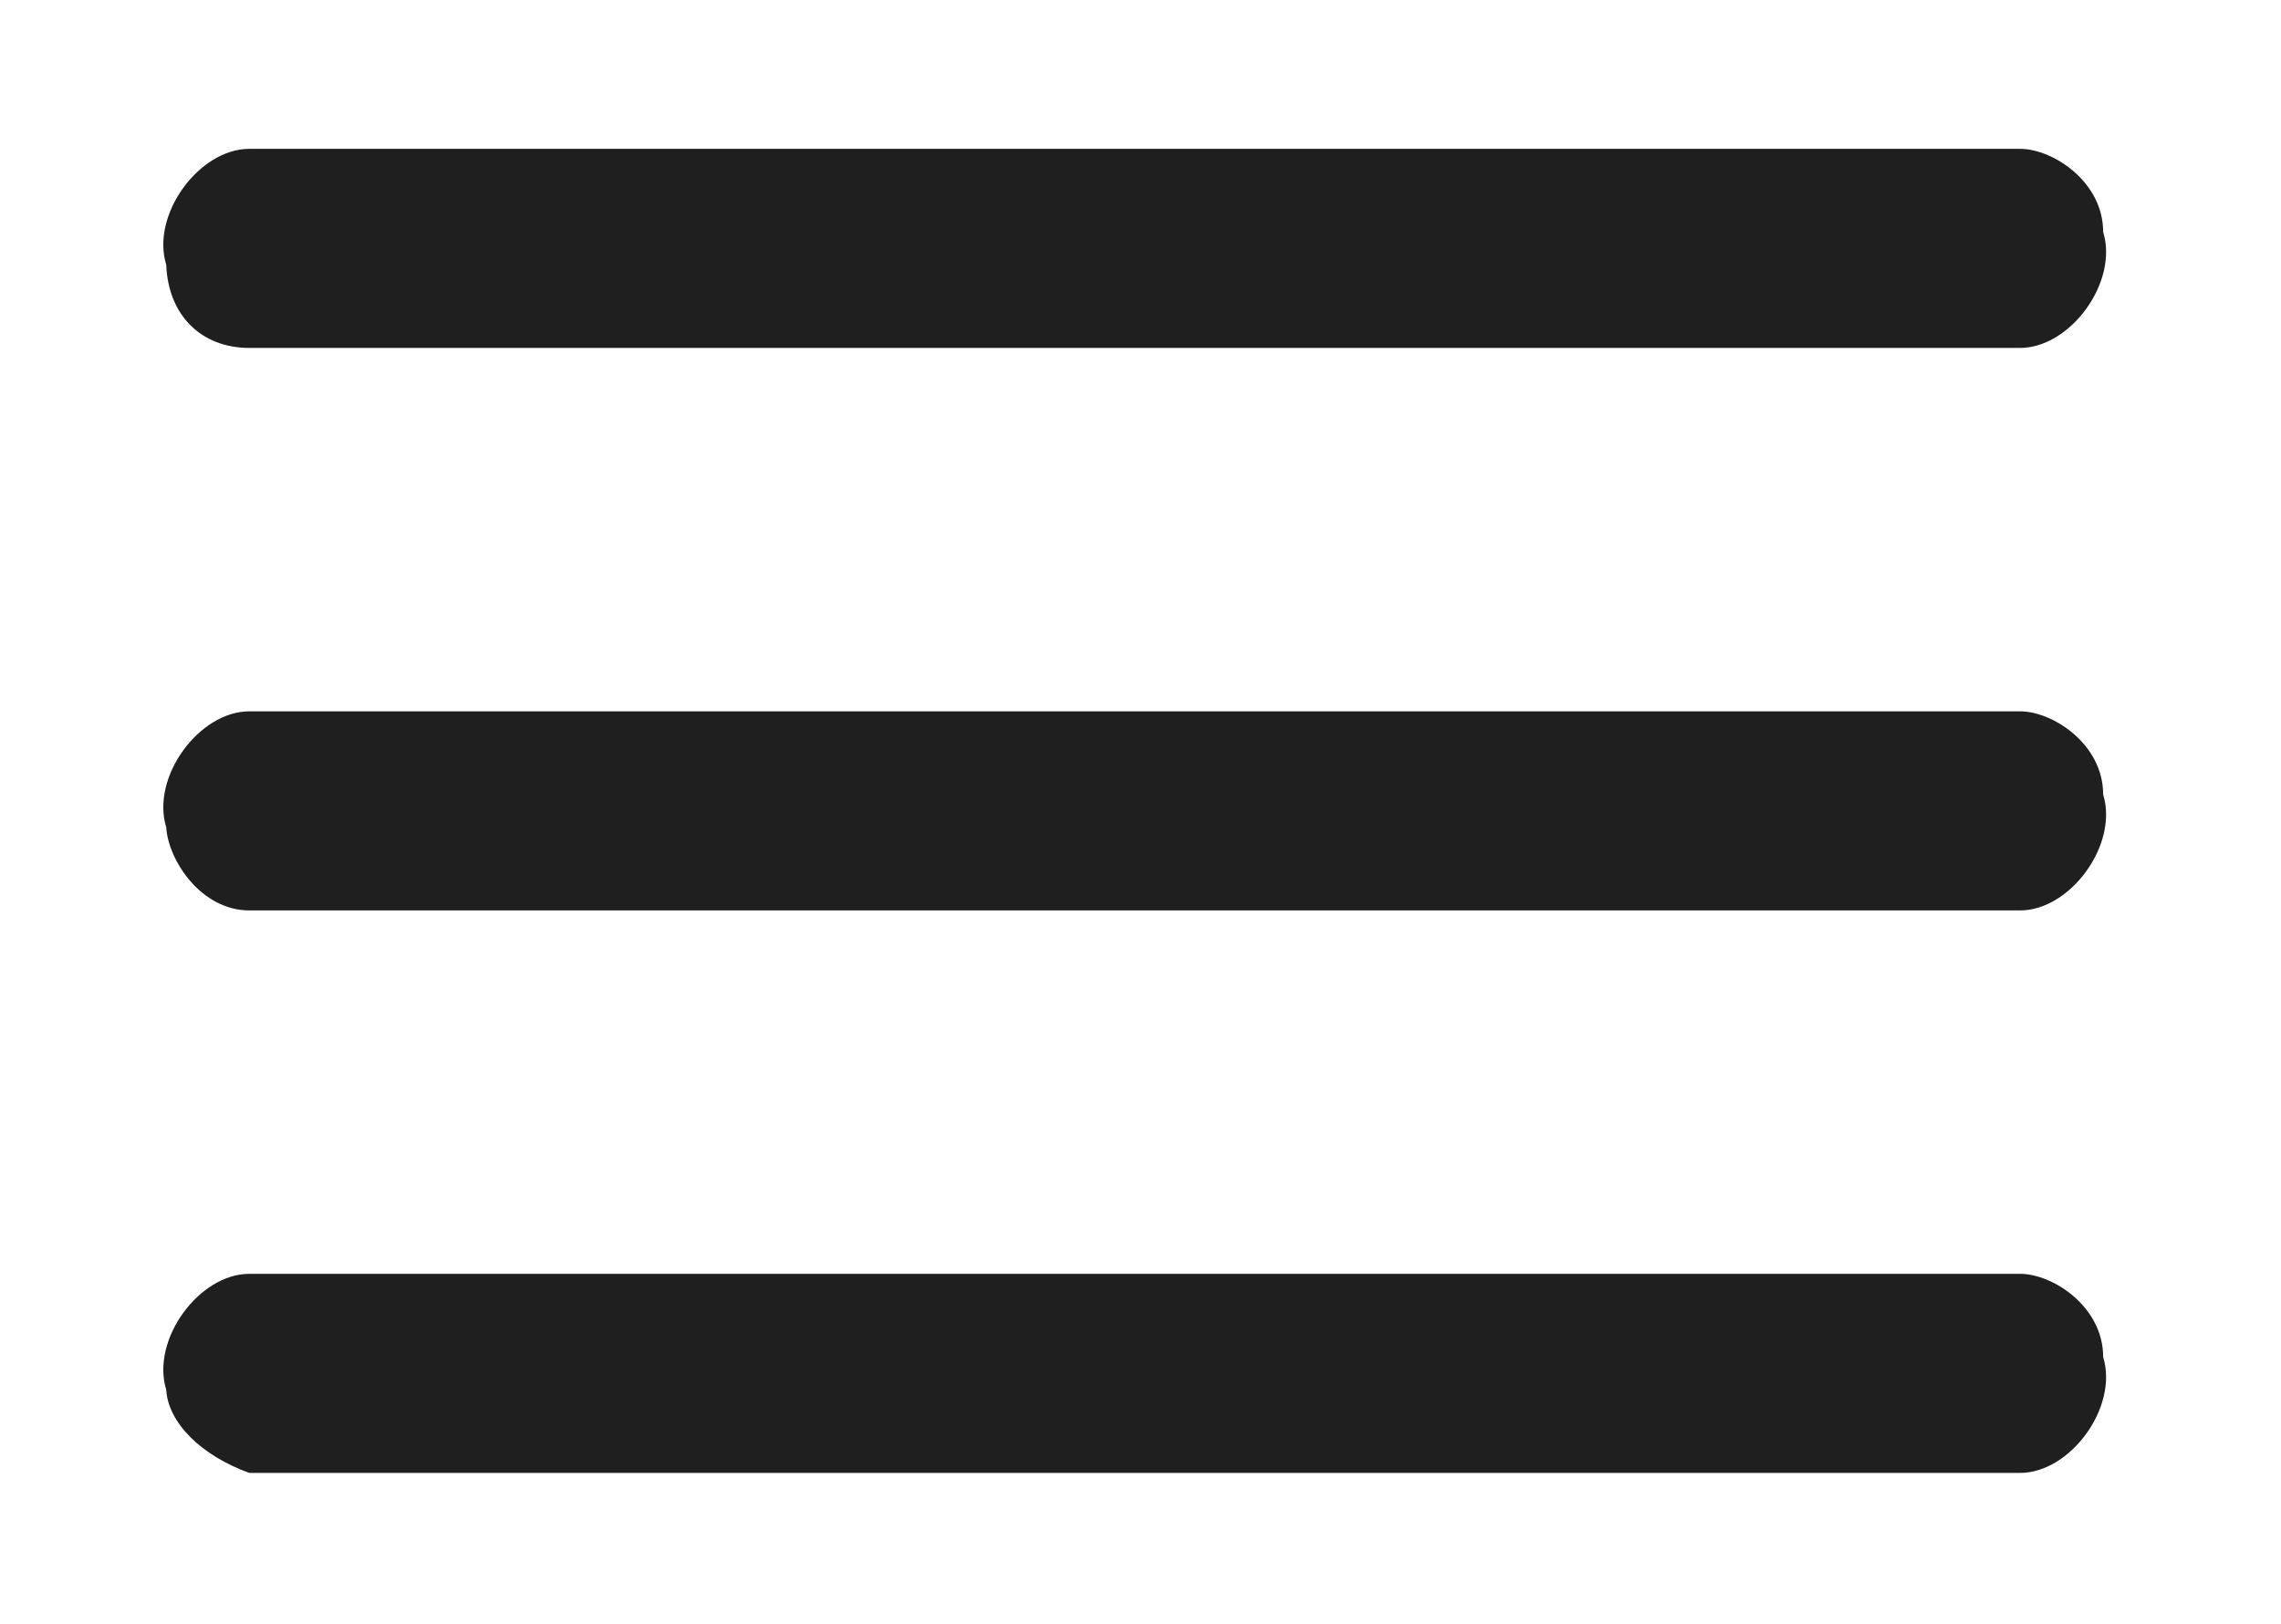
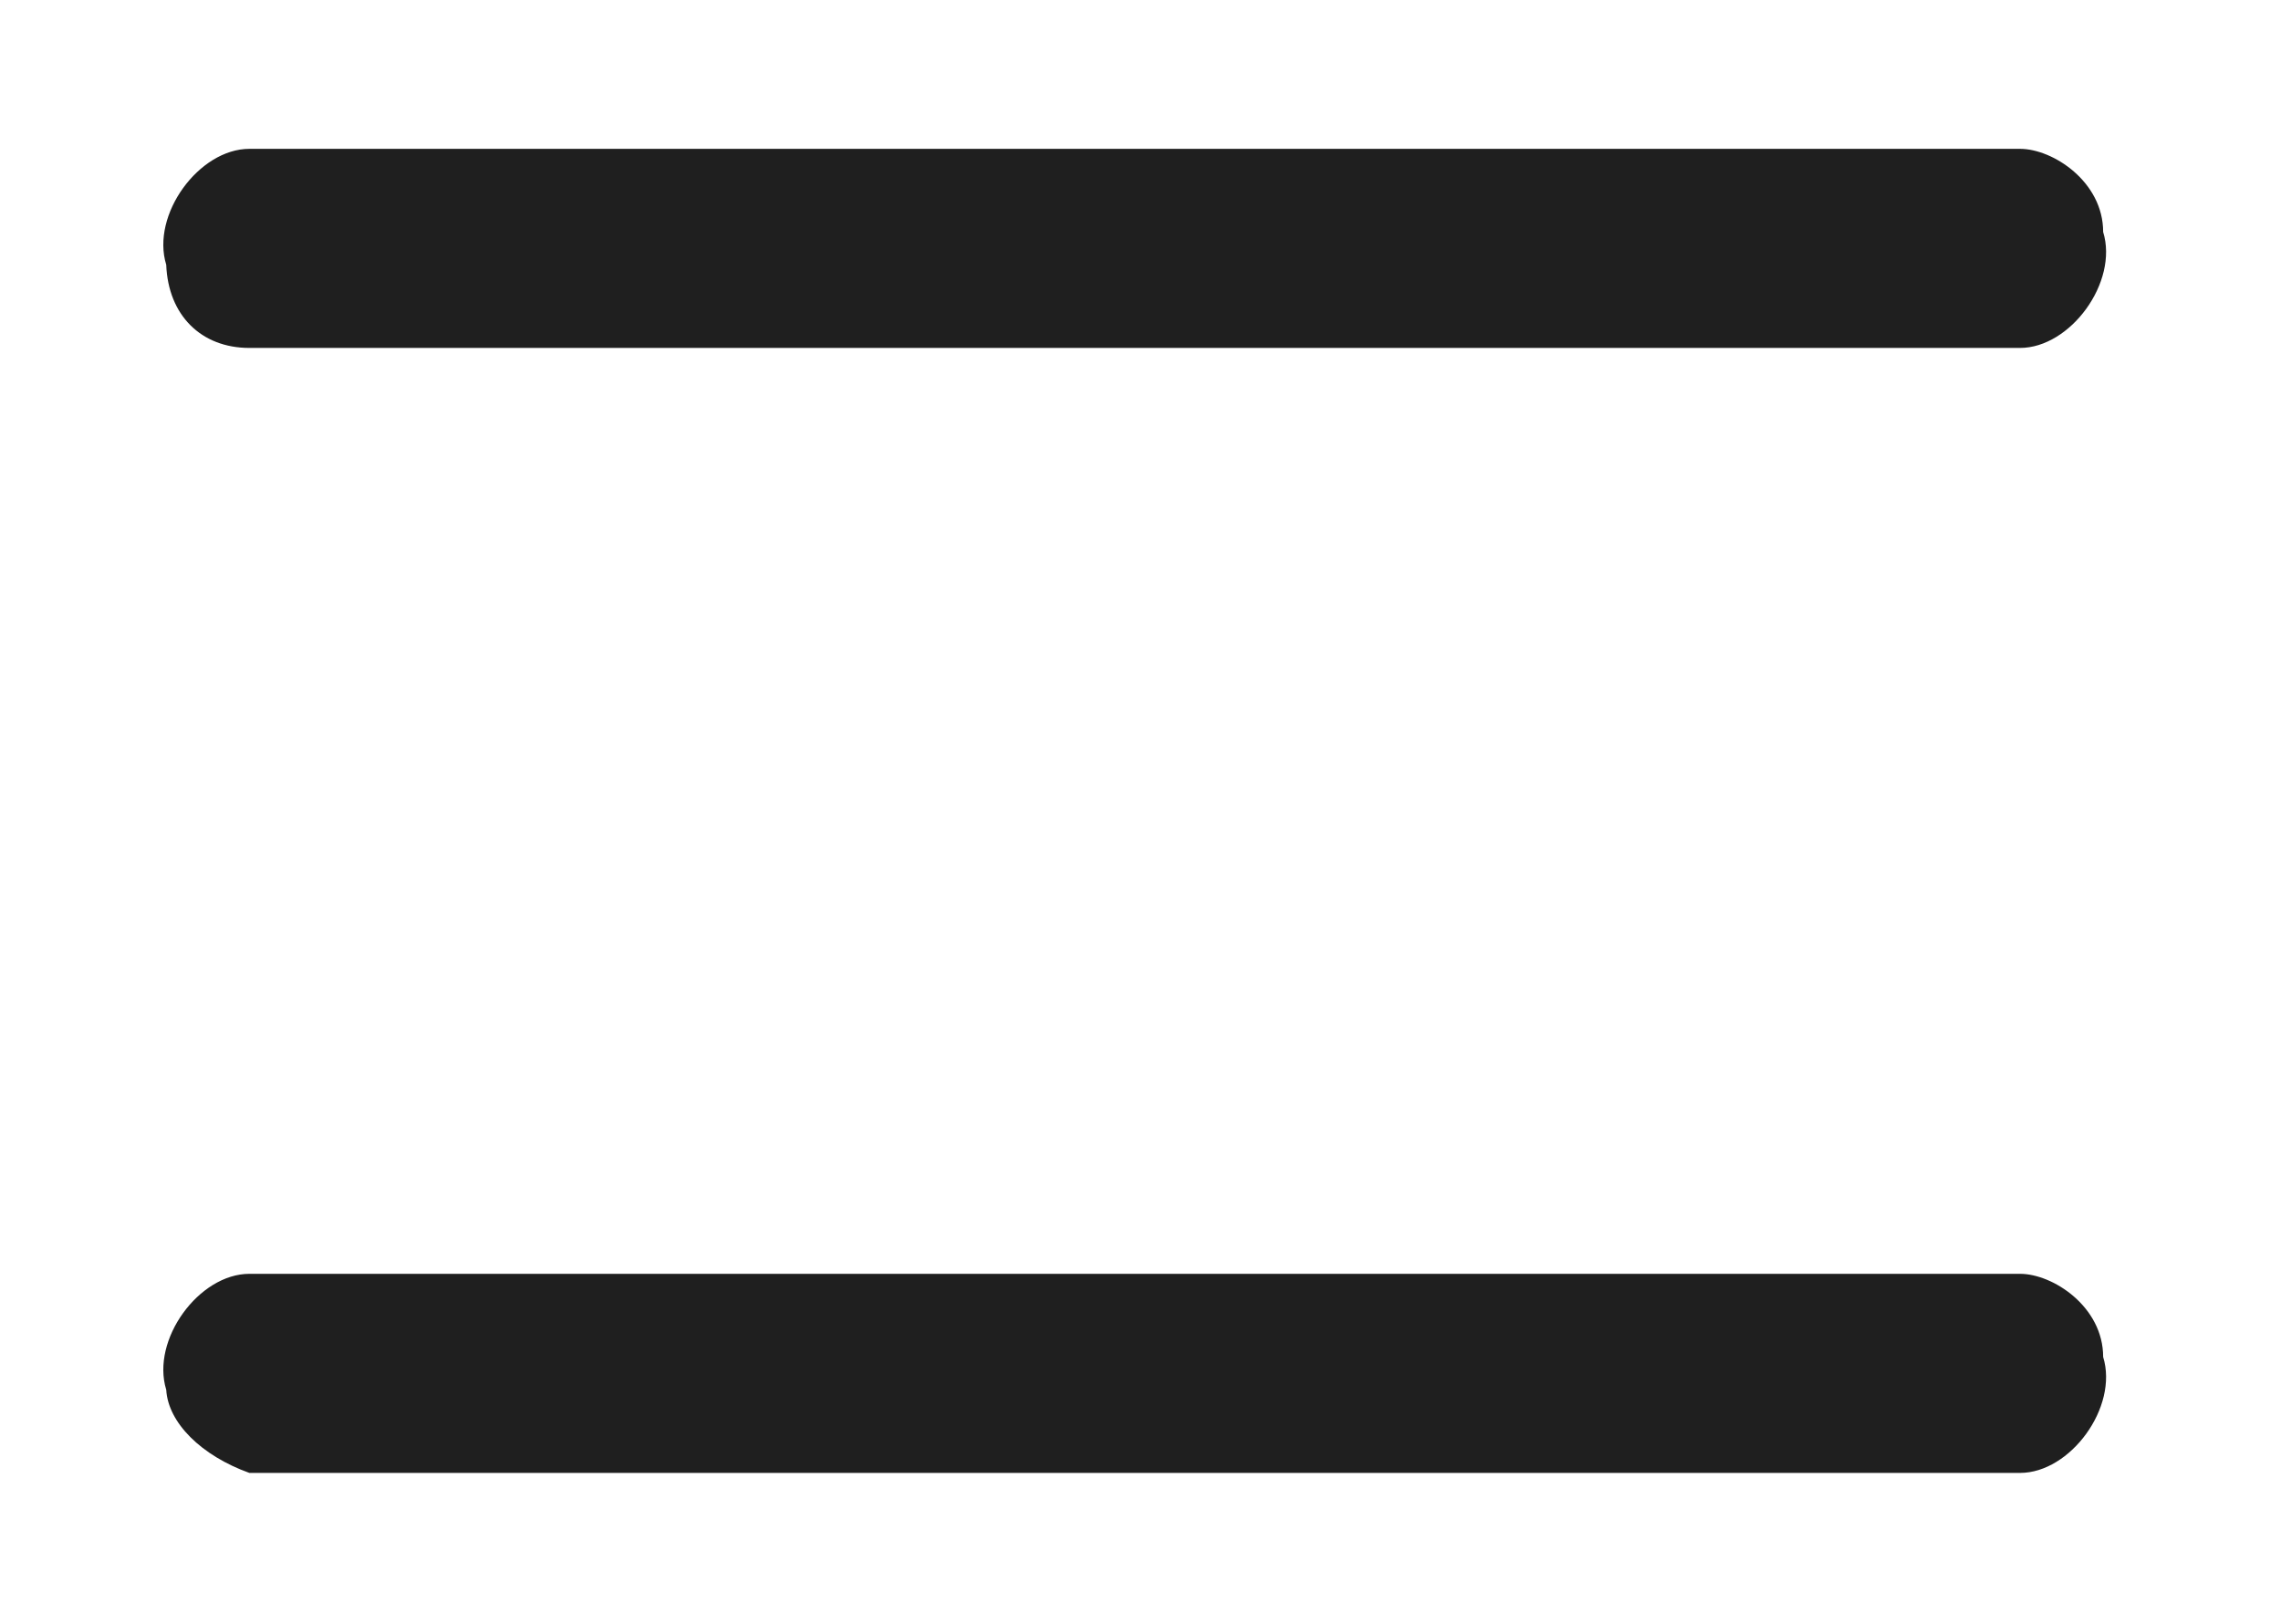
<svg xmlns="http://www.w3.org/2000/svg" version="1.1" id="Layer_1" x="0px" y="0px" viewBox="0 0 118 84" style="enable-background:new 0 0 118 84;" xml:space="preserve">
  <style type="text/css">
	.st0{fill:#1F1F1F;}
</style>
  <g>
    <path class="st0" d="M12.9,18h91.6c2.6,0,5.1-3.4,4.3-6c0-2.6-2.6-4.3-4.3-4.3H12.9c-2.6,0-5.1,3.4-4.3,6C8.7,16.3,10.4,18,12.9,18   z" />
-     <path class="st0" d="M12.9,47.1h91.6c2.6,0,5.1-3.4,4.3-6c0-2.6-2.6-4.3-4.3-4.3H12.9c-2.6,0-5.1,3.4-4.3,6   C8.7,44.5,10.4,47.1,12.9,47.1z" />
    <path class="st0" d="M12.9,76.2h91.6c2.6,0,5.1-3.4,4.3-6c0-2.6-2.6-4.3-4.3-4.3H12.9c-2.6,0-5.1,3.4-4.3,6   C8.7,73.6,10.4,75.3,12.9,76.2z" />
  </g>
</svg>